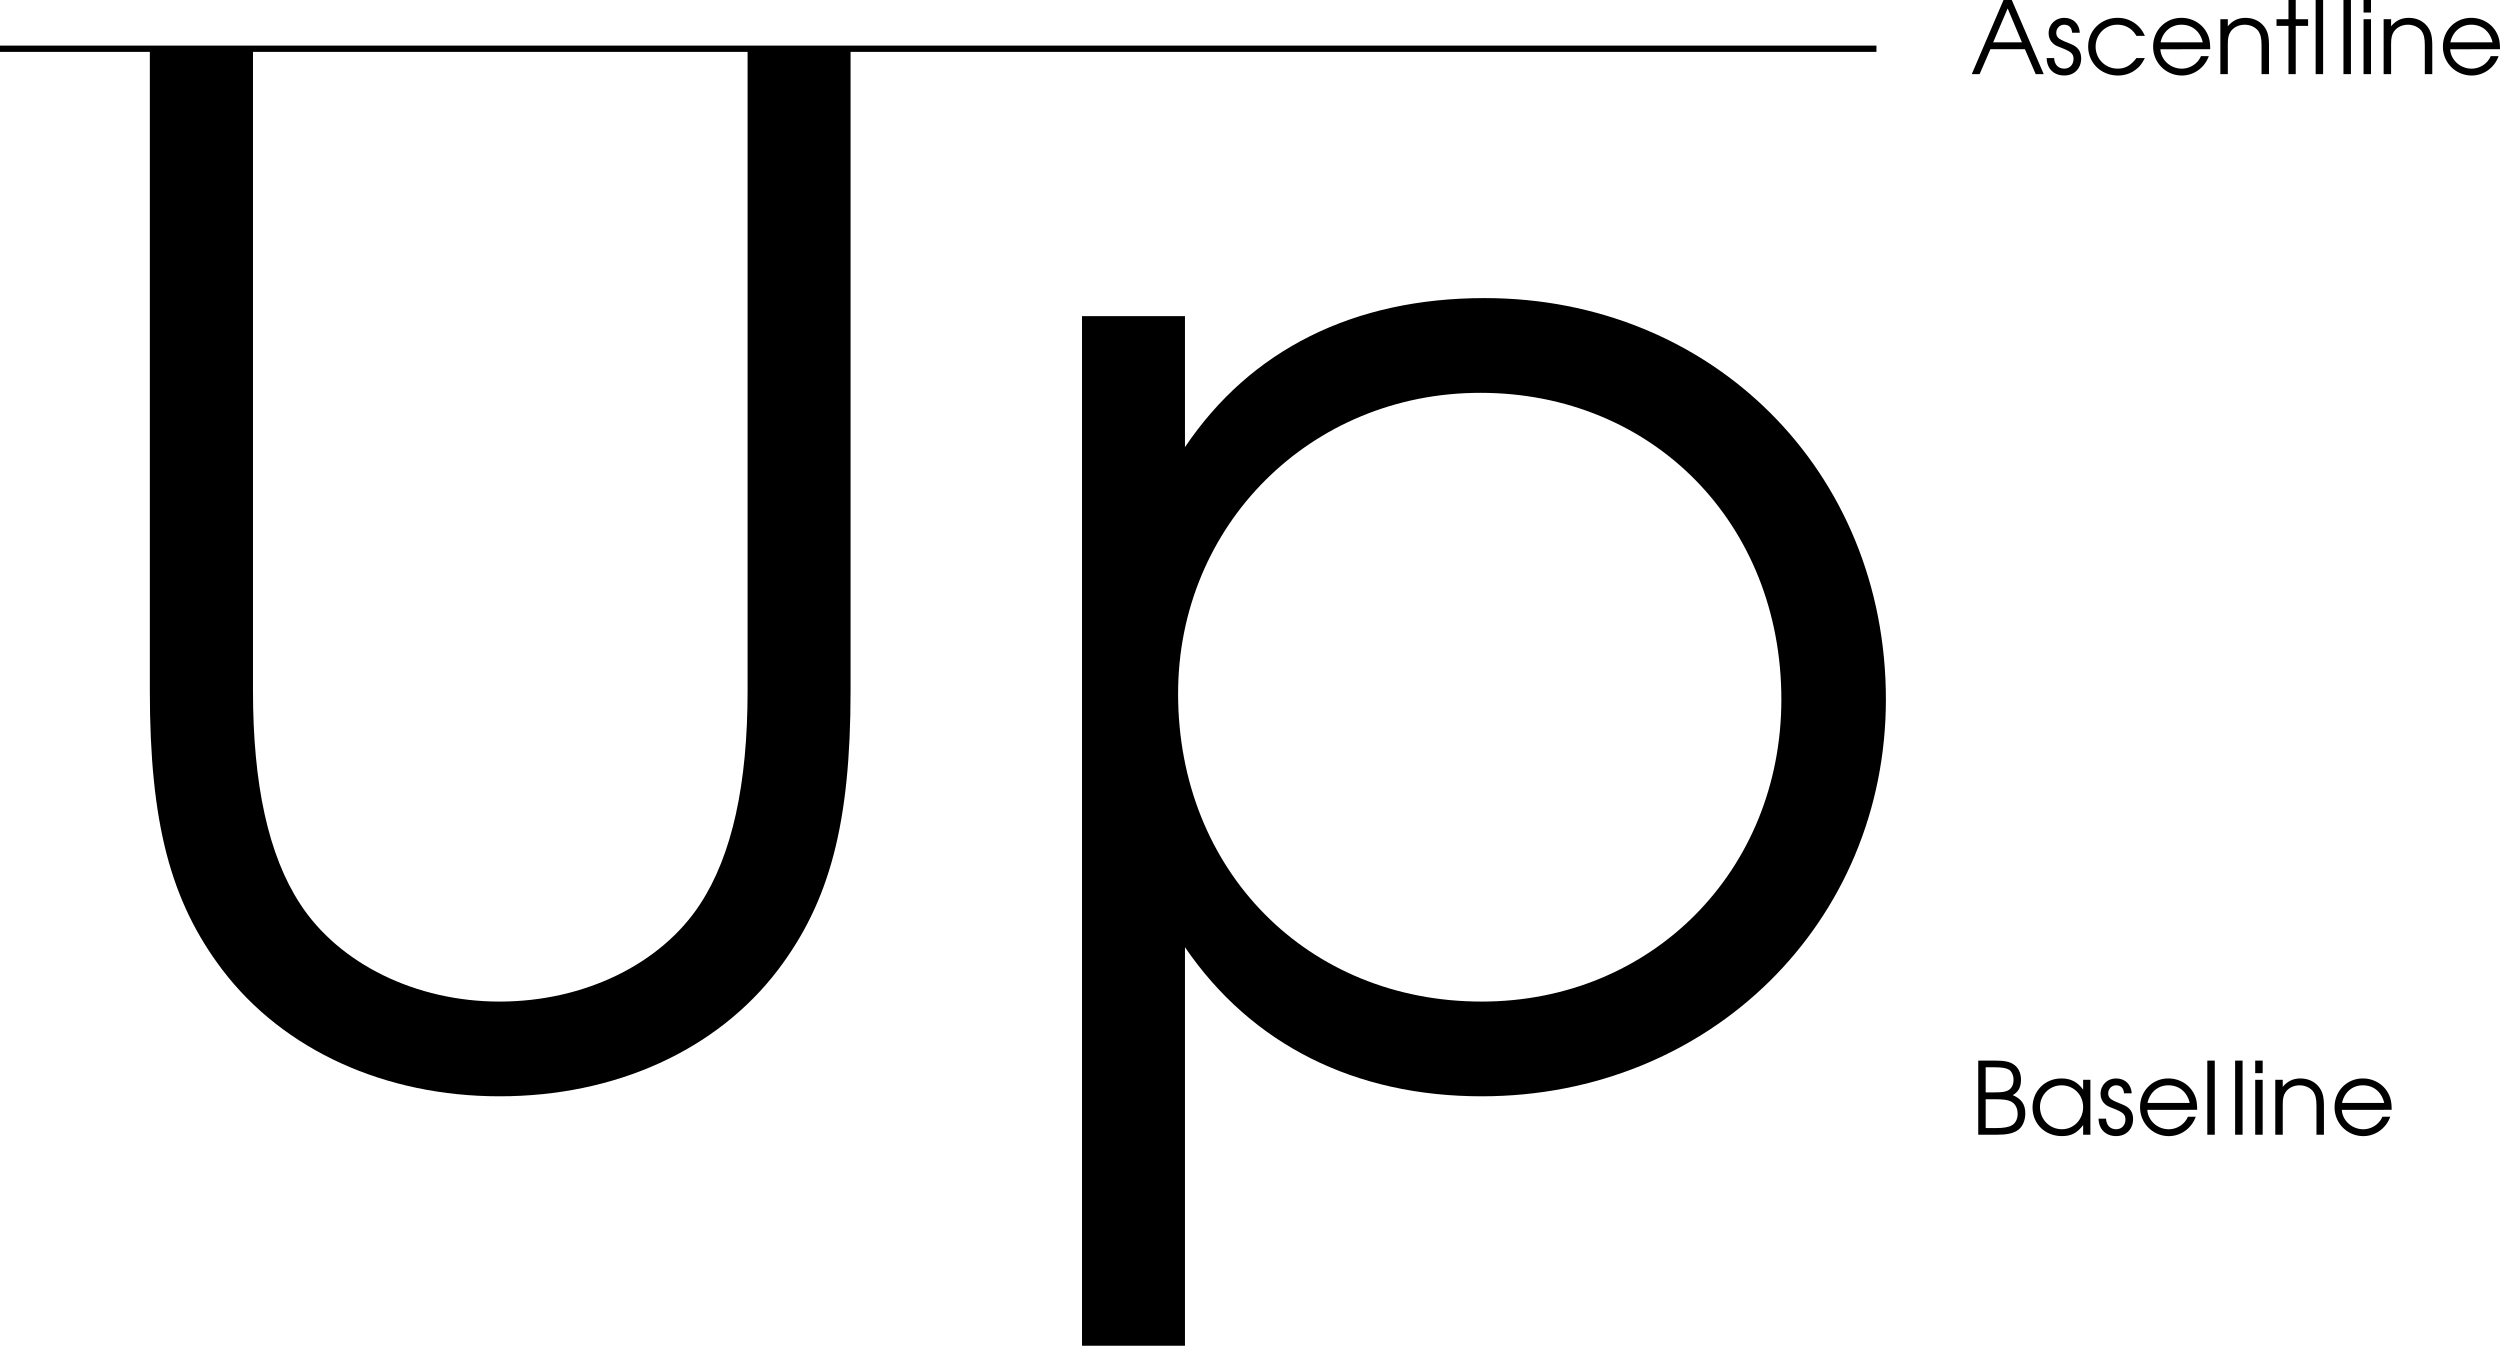
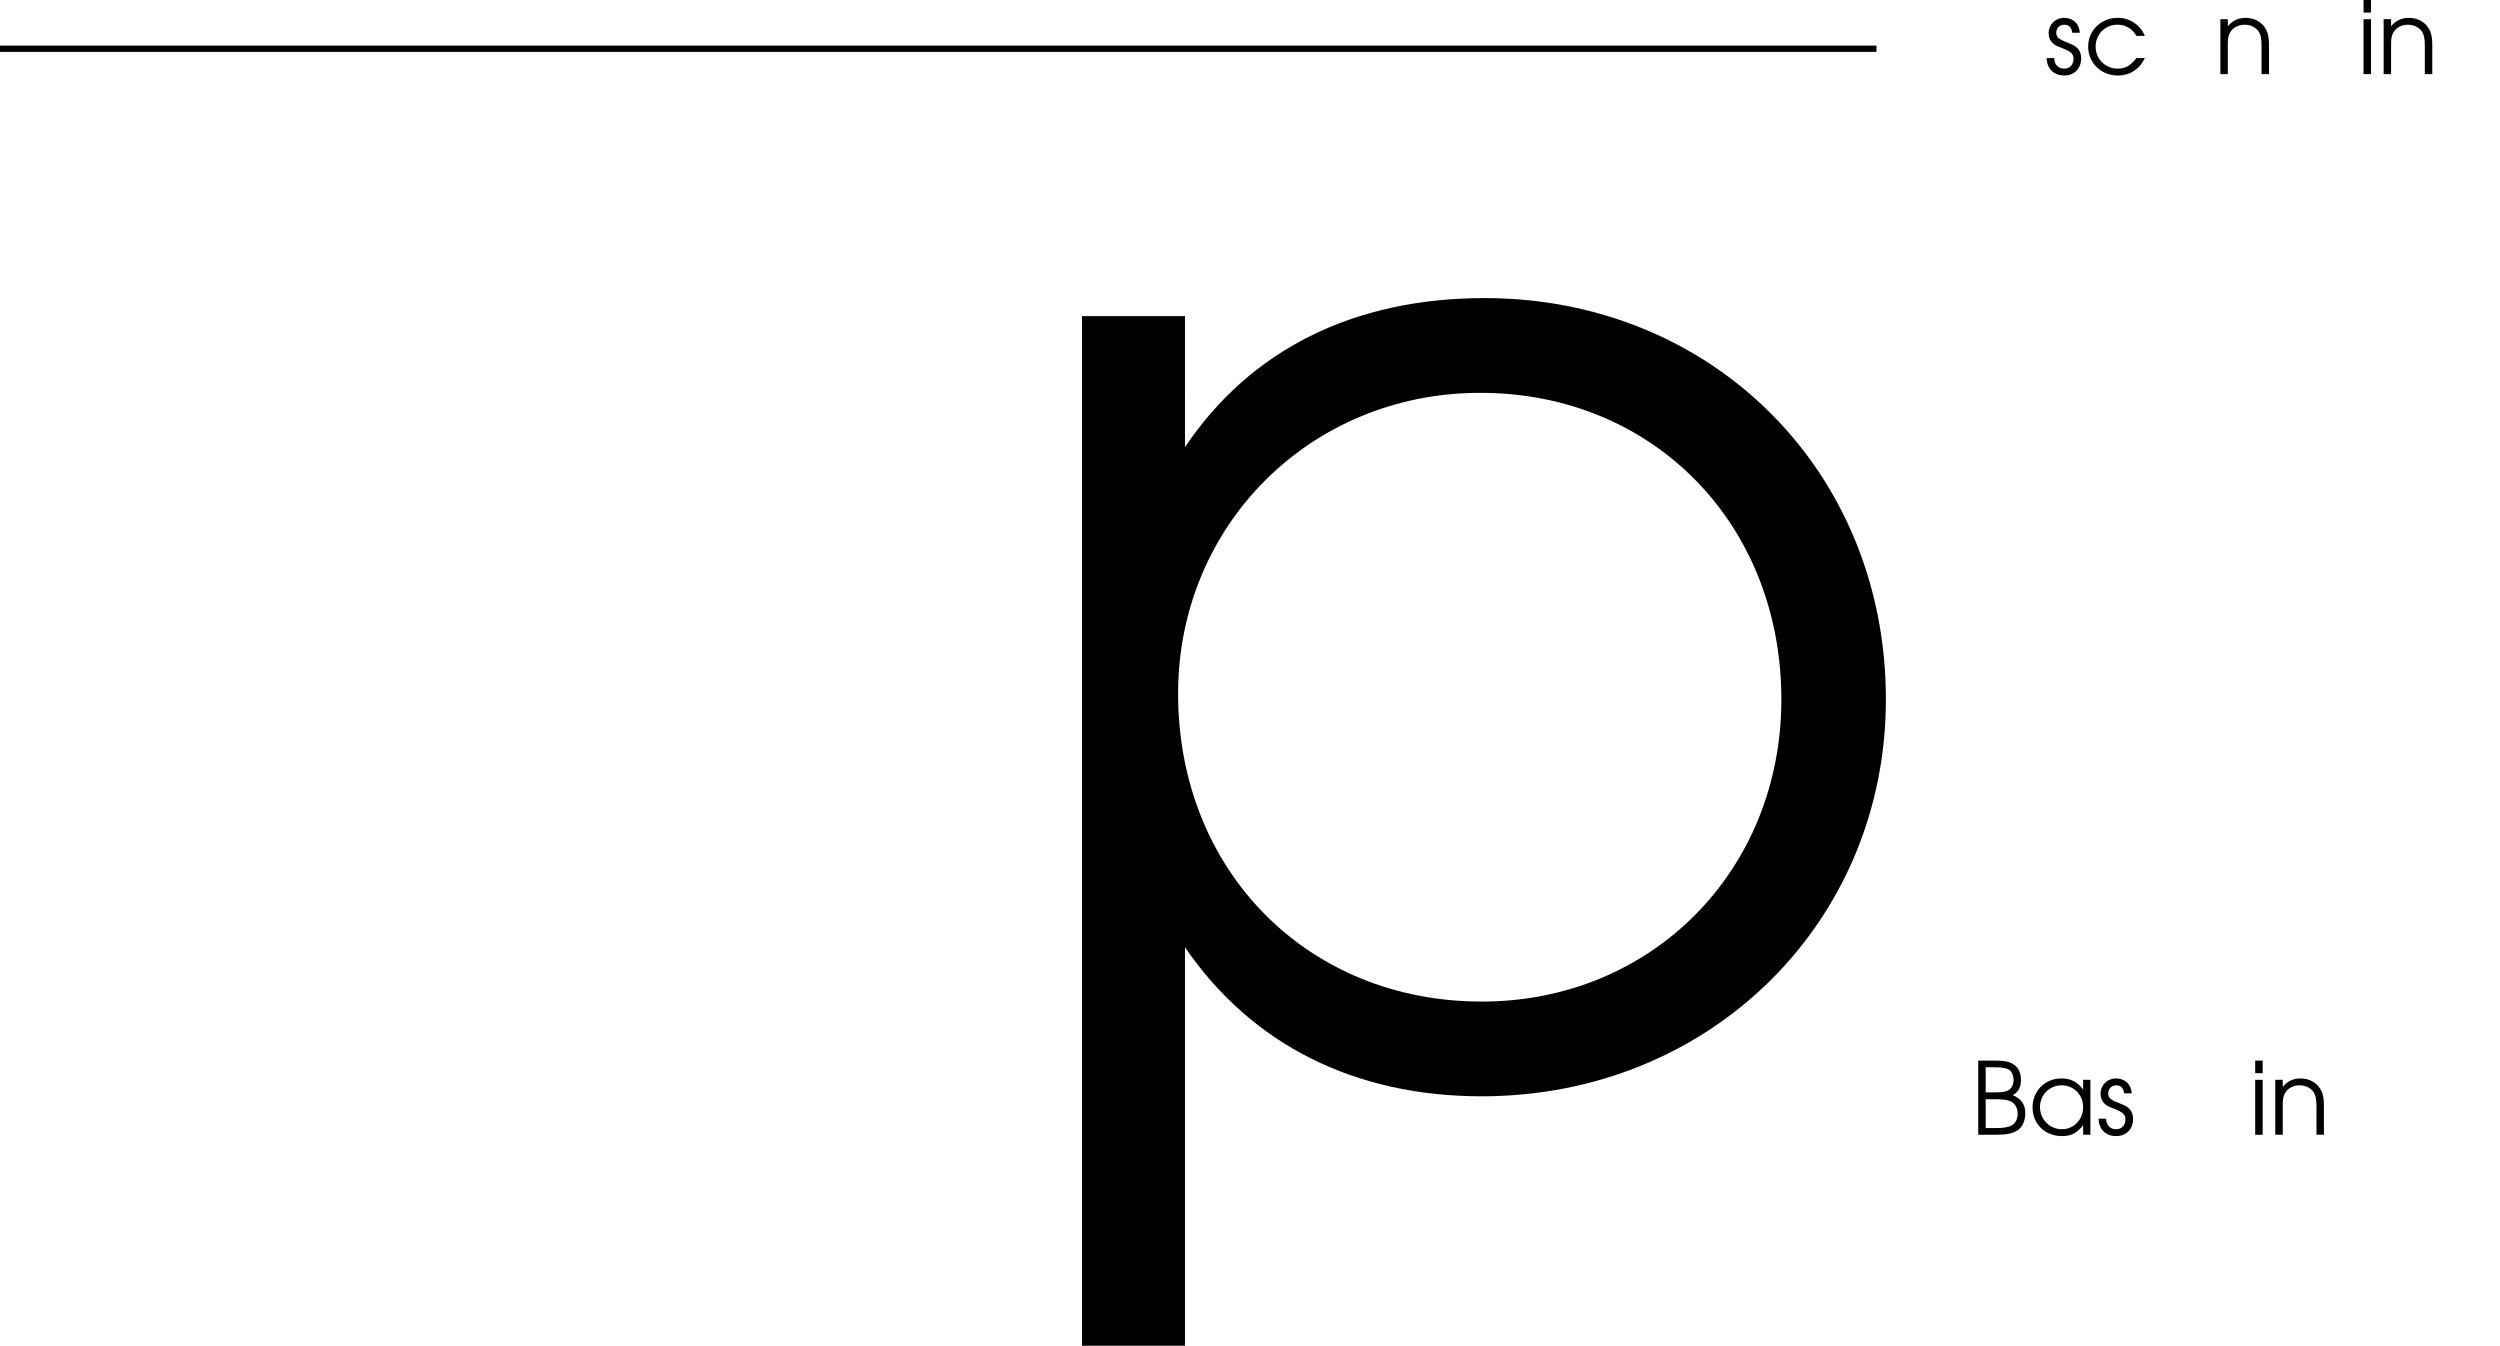
<svg xmlns="http://www.w3.org/2000/svg" xmlns:xlink="http://www.w3.org/1999/xlink" width="199.179" height="107.219">
  <defs>
-     <path id="a" d="M8.438-82.031v51.172c0 10.547 1.656 16.765 5.765 22.203C19.093-2.22 27.188 1.438 36.297 1.438c9.219 0 17.312-3.657 22.203-10.094 4.11-5.438 5.766-11.656 5.766-22.203v-51.172h-8.204v51.172c0 7.437-1.234 13.093-3.78 16.984-3.11 4.766-9.22 7.766-15.985 7.766-6.656 0-12.766-3-15.875-7.766-2.547-3.89-3.766-9.547-3.766-16.984v-51.172Zm0 0" />
    <path id="b" d="M7-60.719v82.031h8.203v-31.75C20.531-2.655 28.75 1.438 38.843 1.438c18.204 0 32.204-13.876 32.204-31.625 0-18.204-13.875-31.97-31.969-31.97-10.437 0-18.656 4.11-23.875 11.876V-60.72zm31.734 6.11c13.766 0 23.985 10.437 23.985 24.422 0 13.656-10.328 24.078-23.875 24.078-13.875 0-24.188-10.422-24.188-24.532 0-13.422 10.547-23.968 24.078-23.968zm0 0" />
-     <path id="c" d="M.094 0h.625l.86-1.984h2.75L5.187 0h.64L3.281-5.906h-.656Zm1.703-2.531 1.156-2.703 1.14 2.703zm0 0" />
    <path id="d" d="M.14-1.281C.157-.438.704.109 1.548.109 2.344.11 2.89-.453 2.89-1.25c0-.547-.25-.906-.766-1.125-.672-.281-.703-.281-.828-.36-.266-.124-.39-.312-.39-.562 0-.36.28-.64.624-.64.39 0 .61.218.64.64h.61C2.75-4 2.25-4.484 1.547-4.484c-.719 0-1.25.53-1.25 1.234 0 .328.125.594.328.781.188.172.203.188.813.422.687.281.843.453.843.844 0 .437-.297.766-.734.766-.484 0-.781-.313-.813-.844zm0 0" />
    <path id="e" d="M4.188-1.281c-.454.593-.875.843-1.5.843-.97 0-1.75-.765-1.75-1.75 0-.984.765-1.75 1.734-1.75.64 0 1.187.313 1.515.891h.672a2.321 2.321 0 0 0-2.171-1.437C1.375-4.484.344-3.47.344-2.204.344-.89 1.375.11 2.719.11c.547 0 1.047-.171 1.453-.5.281-.218.453-.437.687-.89zm0 0" />
-     <path id="f" d="M4.89-1.984c0-.61-.077-.97-.296-1.36-.39-.703-1.157-1.14-2-1.14-1.266 0-2.25 1-2.25 2.28A2.284 2.284 0 0 0 2.64.11c.953 0 1.812-.625 2.14-1.546h-.625c-.25.593-.86 1-1.531 1-.89 0-1.656-.688-1.703-1.547zM.939-2.531c.171-.844.828-1.406 1.656-1.406.86 0 1.5.53 1.703 1.406zm0 0" />
    <path id="g" d="M.5 0h.594v-2.406c0-.485.062-.75.234-1 .234-.328.64-.531 1.11-.531.421 0 .812.171 1.062.468.203.281.281.594.281 1.172V0h.594v-2.297c0-.734-.11-1.125-.39-1.5-.344-.437-.86-.687-1.485-.687-.578 0-1.031.218-1.406.671v-.562H.5Zm0 0" />
-     <path id="h" d="M1.047 0h.578v-3.844h.984v-.531h-.984v-1.531h-.578v1.531H.094v.531h.953zm0 0" />
-     <path id="i" d="M.5 0h.594v-5.906H.5Zm0 0" />
    <path id="j" d="M.5 0h.594v-4.375H.5Zm0-4.906h.594v-1H.5Zm0 0" />
    <path id="k" d="M.61 0h1.468c.781 0 1.235-.094 1.61-.313.421-.25.671-.78.671-1.39 0-.719-.312-1.156-1-1.453.454-.25.657-.64.657-1.219 0-.516-.188-.938-.532-1.188-.328-.25-.765-.343-1.5-.343H.61zm.593-.531v-2.297h.703c.688 0 1.047.047 1.297.172.344.172.547.515.547 1 0 .406-.188.765-.469.906-.265.156-.672.219-1.265.219zm0-2.844v-2h.703c.61 0 .938.063 1.172.203.203.14.344.453.344.797 0 .422-.172.719-.469.86-.234.109-.5.14-1.031.14zm0 0" />
    <path id="l" d="M4.953-4.375h-.578v.781c-.453-.61-.969-.89-1.734-.89-1.313 0-2.297 1-2.297 2.312 0 1.313 1 2.281 2.344 2.281.75 0 1.203-.25 1.687-.875V0h.578Zm-2.297.438c.969 0 1.719.75 1.719 1.734 0 1-.75 1.765-1.688 1.765-.984 0-1.75-.78-1.75-1.78 0-.954.766-1.72 1.72-1.72zm0 0" />
  </defs>
  <g transform="translate(40.375 -706.094)">
    <use xlink:href="#a" width="100%" height="100%" x="-36.875" y="792" />
    <use xlink:href="#b" width="100%" height="100%" x="38.83" y="792" />
  </g>
  <g transform="translate(40.375 -706.094)">
    <use xlink:href="#c" width="100%" height="100%" x="116.625" y="712" />
    <use xlink:href="#d" width="100%" height="100%" x="122.545" y="712" />
    <use xlink:href="#e" width="100%" height="100%" x="125.649" y="712" />
    <use xlink:href="#f" width="100%" height="100%" x="130.825" y="712" />
    <use xlink:href="#g" width="100%" height="100%" x="136.025" y="712" />
    <use xlink:href="#h" width="100%" height="100%" x="140.905" y="712" />
    <use xlink:href="#i" width="100%" height="100%" x="143.617" y="712" />
    <use xlink:href="#i" width="100%" height="100%" x="145.833" y="712" />
    <use xlink:href="#j" width="100%" height="100%" x="147.433" y="712" />
    <use xlink:href="#g" width="100%" height="100%" x="149.033" y="712" />
    <use xlink:href="#f" width="100%" height="100%" x="153.913" y="712" />
  </g>
  <g transform="translate(40.375 -706.094)">
    <use xlink:href="#k" width="100%" height="100%" x="116.625" y="796.5" />
    <use xlink:href="#l" width="100%" height="100%" x="121.217" y="796.5" />
    <use xlink:href="#d" width="100%" height="100%" x="126.681" y="796.5" />
    <use xlink:href="#f" width="100%" height="100%" x="129.785" y="796.5" />
    <use xlink:href="#i" width="100%" height="100%" x="134.985" y="796.5" />
    <use xlink:href="#i" width="100%" height="100%" x="137.201" y="796.5" />
    <use xlink:href="#j" width="100%" height="100%" x="138.801" y="796.5" />
    <use xlink:href="#g" width="100%" height="100%" x="140.401" y="796.5" />
    <use xlink:href="#f" width="100%" height="100%" x="145.281" y="796.5" />
  </g>
  <path fill="none" stroke="#000" stroke-miterlimit="10" stroke-width=".5" d="M0 3.883h149.5" />
</svg>